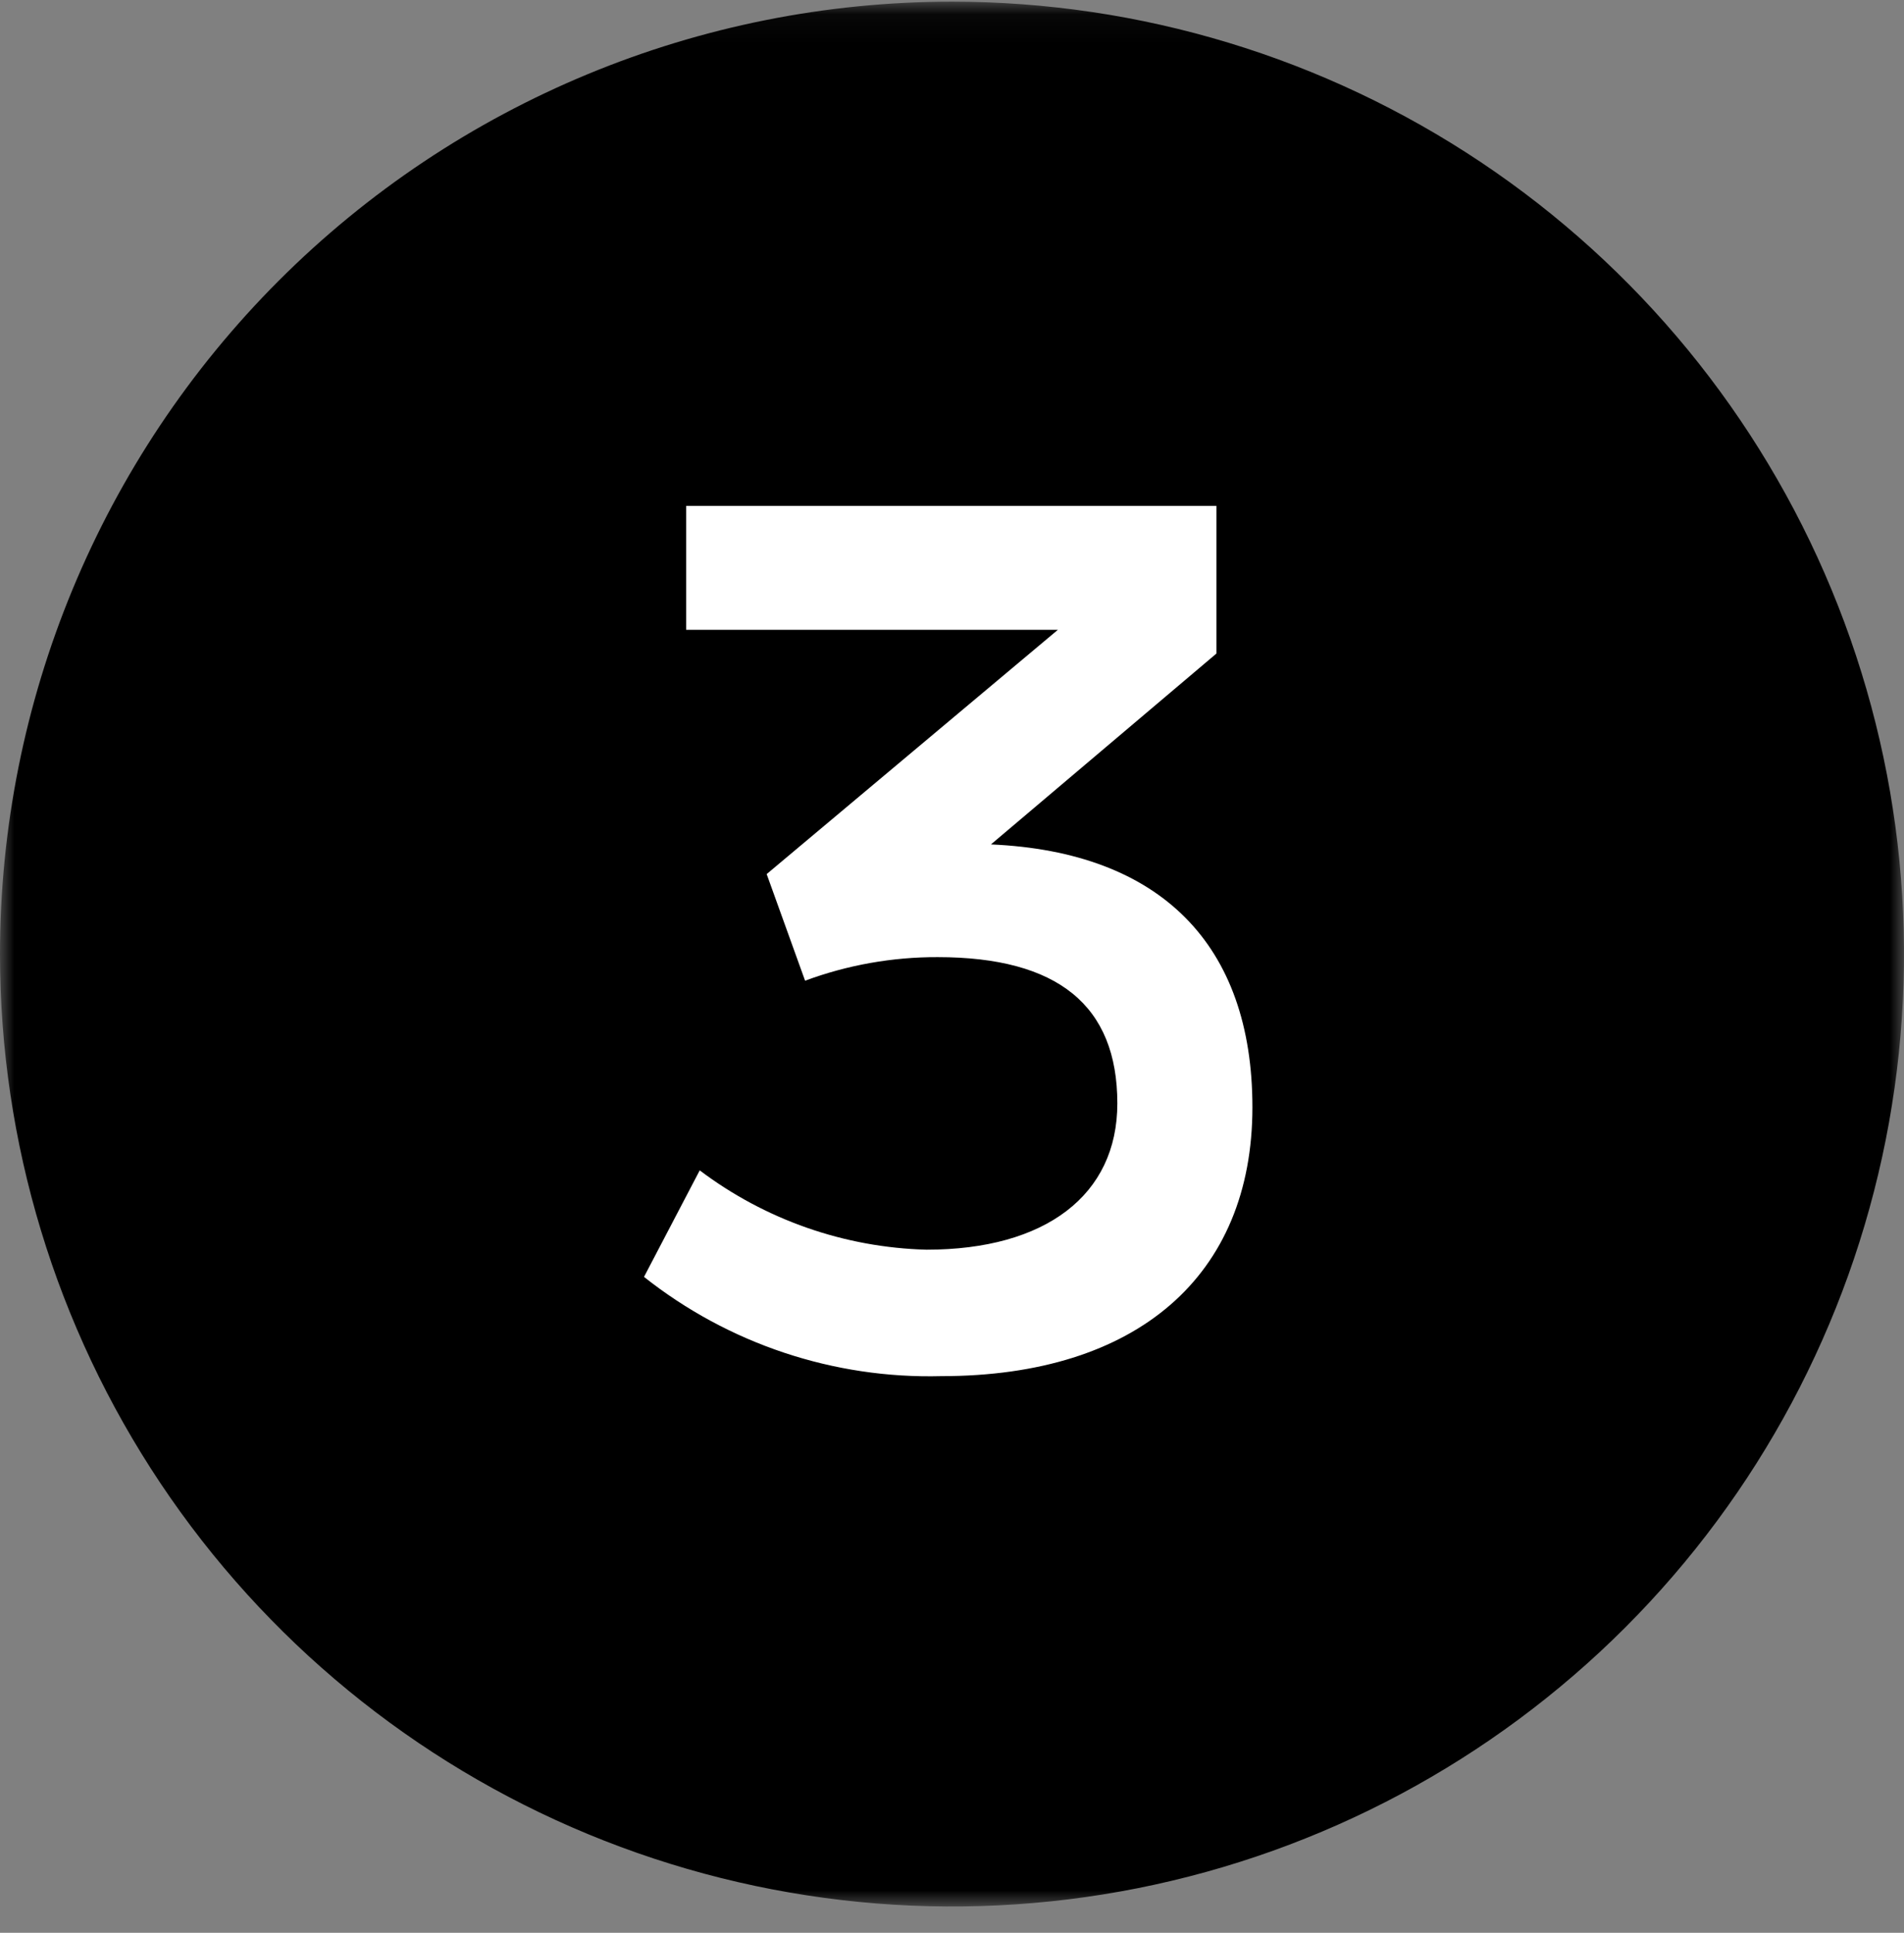
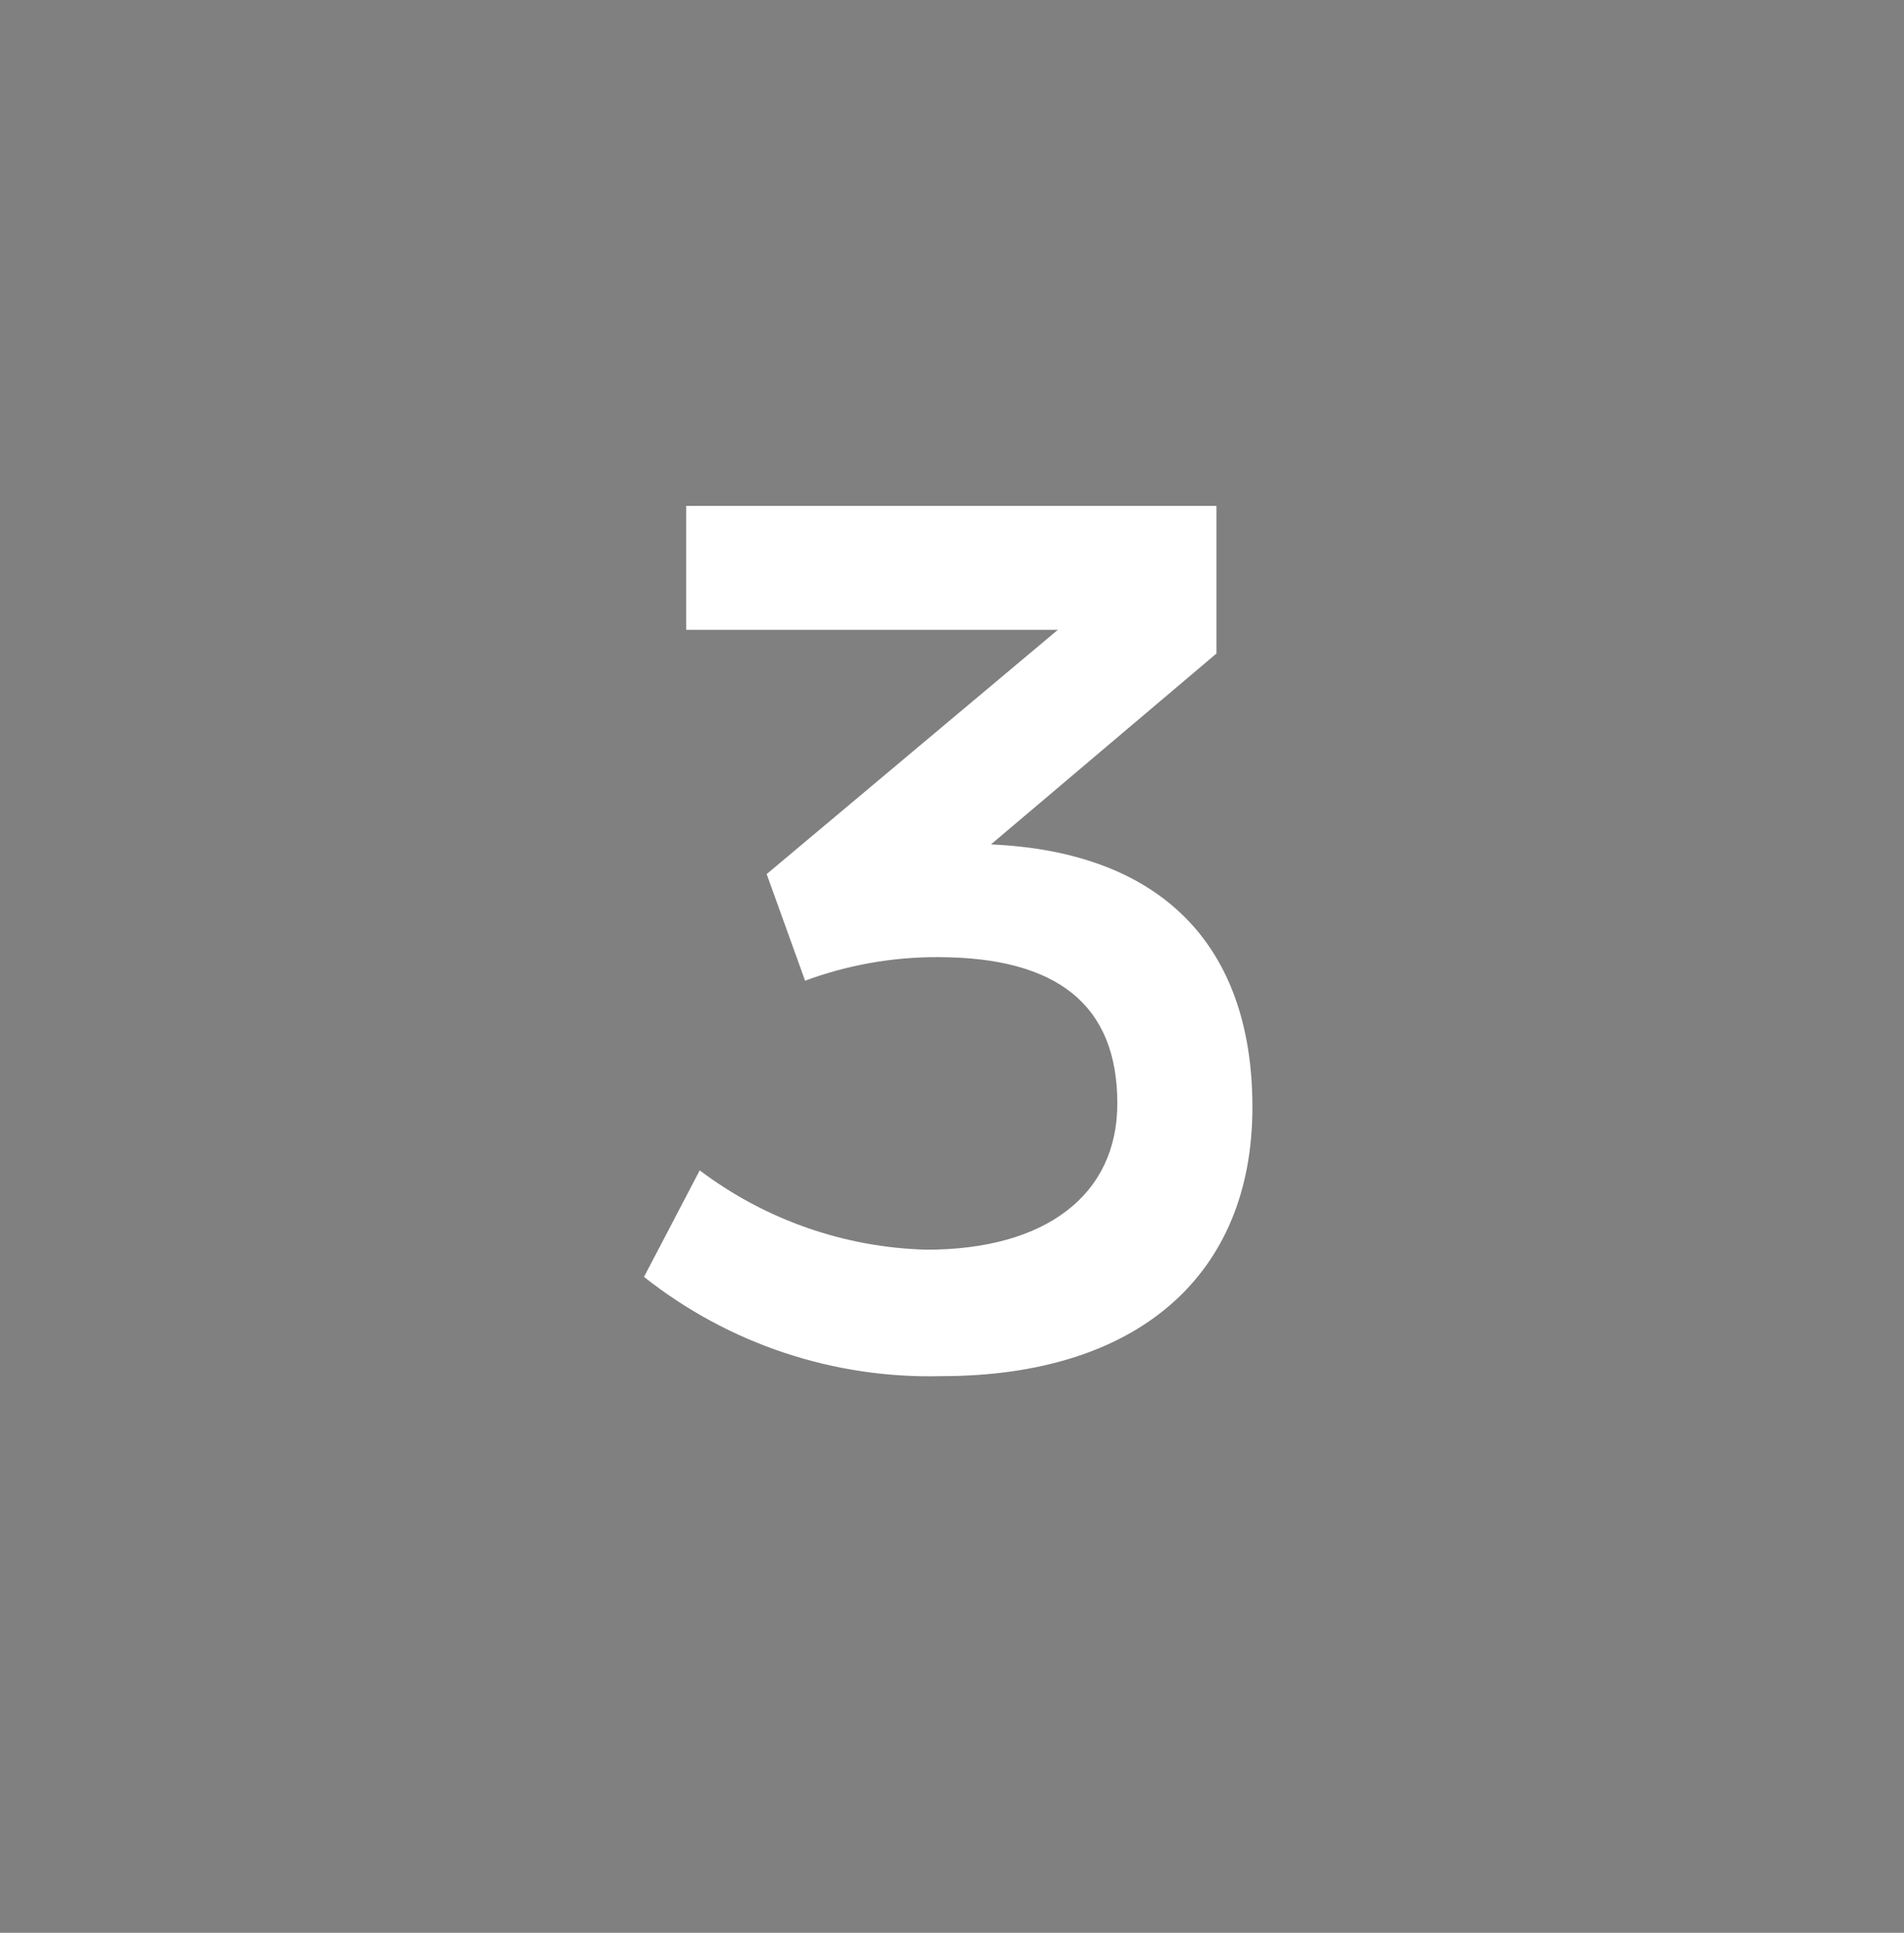
<svg xmlns="http://www.w3.org/2000/svg" width="68" height="69" viewBox="0 0 68 69" fill="none">
  <rect x="0" y="0" width="68" height="69" fill="#808080" stroke="none" />
  <mask id="mask0_2905_1442" style="mask-type:luminance" maskUnits="userSpaceOnUse" x="0" y="0" width="68" height="69">
    <path d="M68 0.06H0V68.06H68V0.06Z" fill="white" />
  </mask>
  <g mask="url(#mask0_2905_1442)">
-     <path d="M34 0.06C40.725 0.06 47.298 2.054 52.889 5.79C58.481 9.526 62.839 14.836 65.412 21.049C67.985 27.262 68.659 34.098 67.347 40.693C66.035 47.288 62.797 53.347 58.042 58.102C53.287 62.857 47.228 66.095 40.633 67.407C34.038 68.719 27.201 68.045 20.989 65.472C14.776 62.899 9.466 58.541 5.73 52.949C1.994 47.358 0 40.785 0 34.06C0 25.043 3.582 16.395 9.958 10.018C16.335 3.642 24.983 0.06 34 0.06Z" fill="black" />
-     <path d="M33.621 49.127C40.613 49.127 44.729 45.542 44.729 39.527C44.729 33.727 41.454 30.411 35.391 30.145L43.445 23.33V18.06H24.505V22.484H37.781L27.381 31.204L28.753 35.01C30.268 34.449 31.872 34.164 33.488 34.169C37.781 34.169 39.905 35.895 39.905 39.391C39.905 42.666 37.338 44.613 33.09 44.613C30.161 44.536 27.329 43.546 24.99 41.781L23 45.584C26.016 47.973 29.775 49.227 33.621 49.127Z" fill="white" />
+     <path d="M33.621 49.127C40.613 49.127 44.729 45.542 44.729 39.527C44.729 33.727 41.454 30.411 35.391 30.145L43.445 23.33V18.06H24.505V22.484H37.781L27.381 31.204L28.753 35.01C30.268 34.449 31.872 34.164 33.488 34.169C37.781 34.169 39.905 35.895 39.905 39.391C39.905 42.666 37.338 44.613 33.09 44.613C30.161 44.536 27.329 43.546 24.99 41.781L23 45.584C26.016 47.973 29.775 49.227 33.621 49.127" fill="white" />
  </g>
</svg>